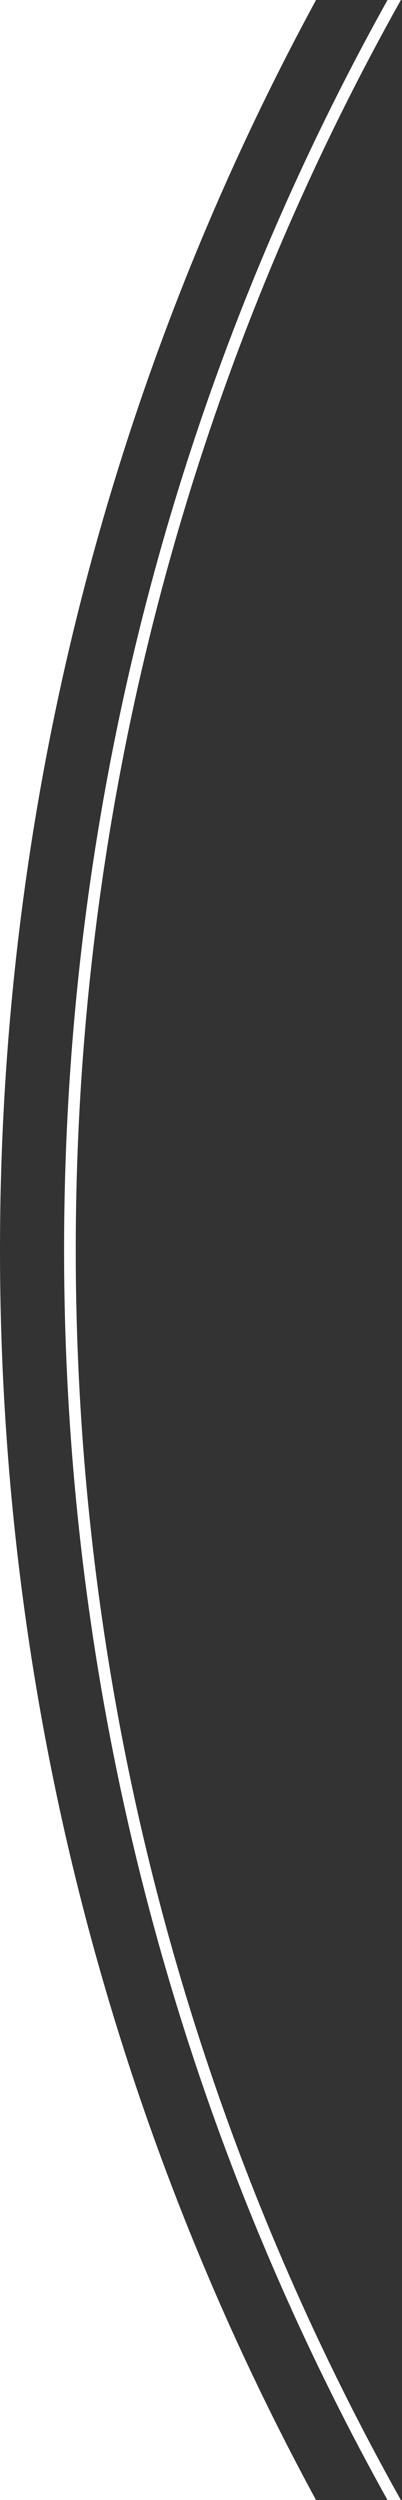
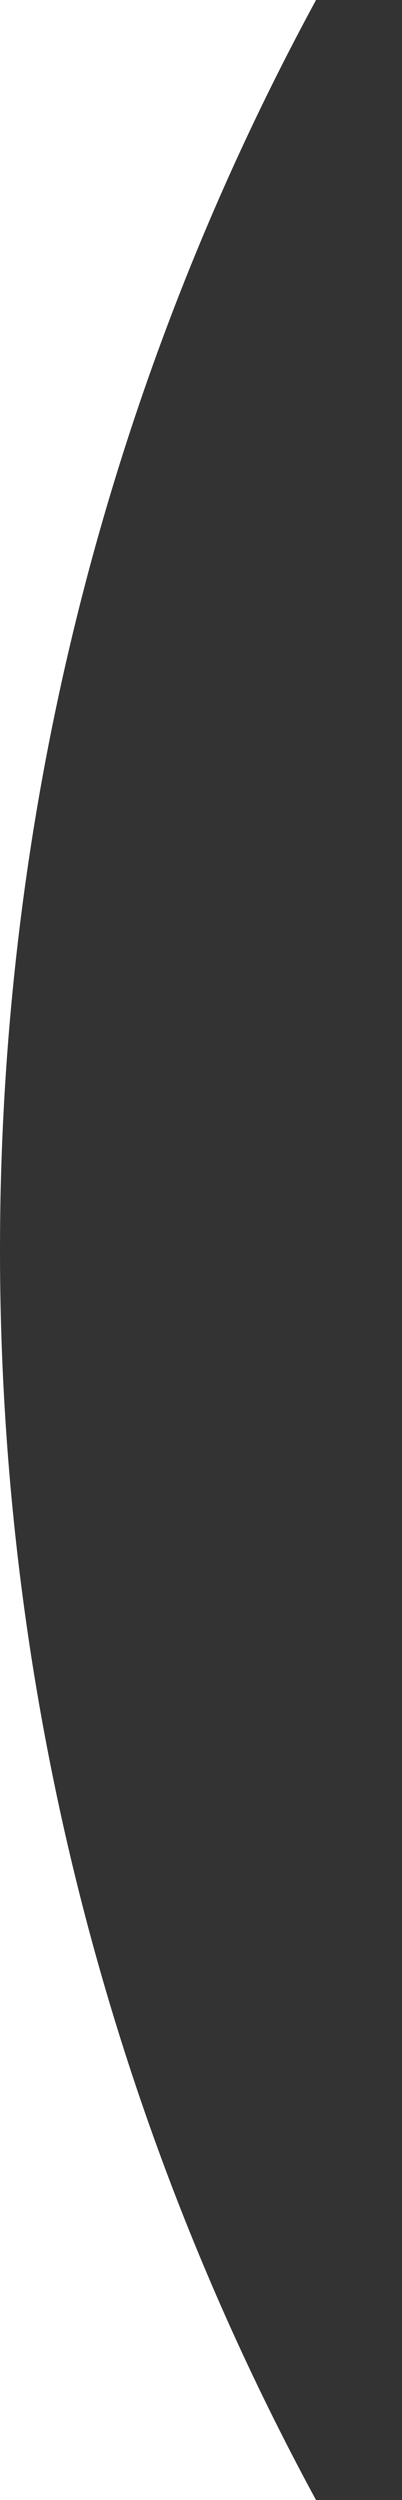
<svg xmlns="http://www.w3.org/2000/svg" width="69px" height="429px" viewBox="0 0 69 429" version="1.1">
  <rect x="0" y="0" width="69" height="429" fill="#333333" stroke="none" />
  <title>Artboard</title>
  <g id="Artboard" stroke="none" stroke-width="1" fill="none" fill-rule="evenodd">
    <path d="M0,214.5 C0,292.158 19.65,365.226 54.248,429.005 L0,429 L0,0 L54.248,-0.005 C19.65,63.773 0,136.842 0,214.5 Z" id="Combined-Shape" fill="#FFFFFF" />
-     <path d="M452.5,-227 C696.334,-227 894,-29.334 894,214.5 C894,458.334 696.334,656 452.5,656 C208.666,656 11,458.334 11,214.5 C11,-29.334 208.666,-227 452.5,-227 Z M452.5,-225 C209.771,-225 13,-28.229 13,214.5 C13,457.229 209.771,654 452.5,654 C695.229,654 892,457.229 892,214.5 C892,-28.229 695.229,-225 452.5,-225 Z" id="Oval-Copy" fill="#FFFFFF" fill-rule="nonzero" />
  </g>
</svg>